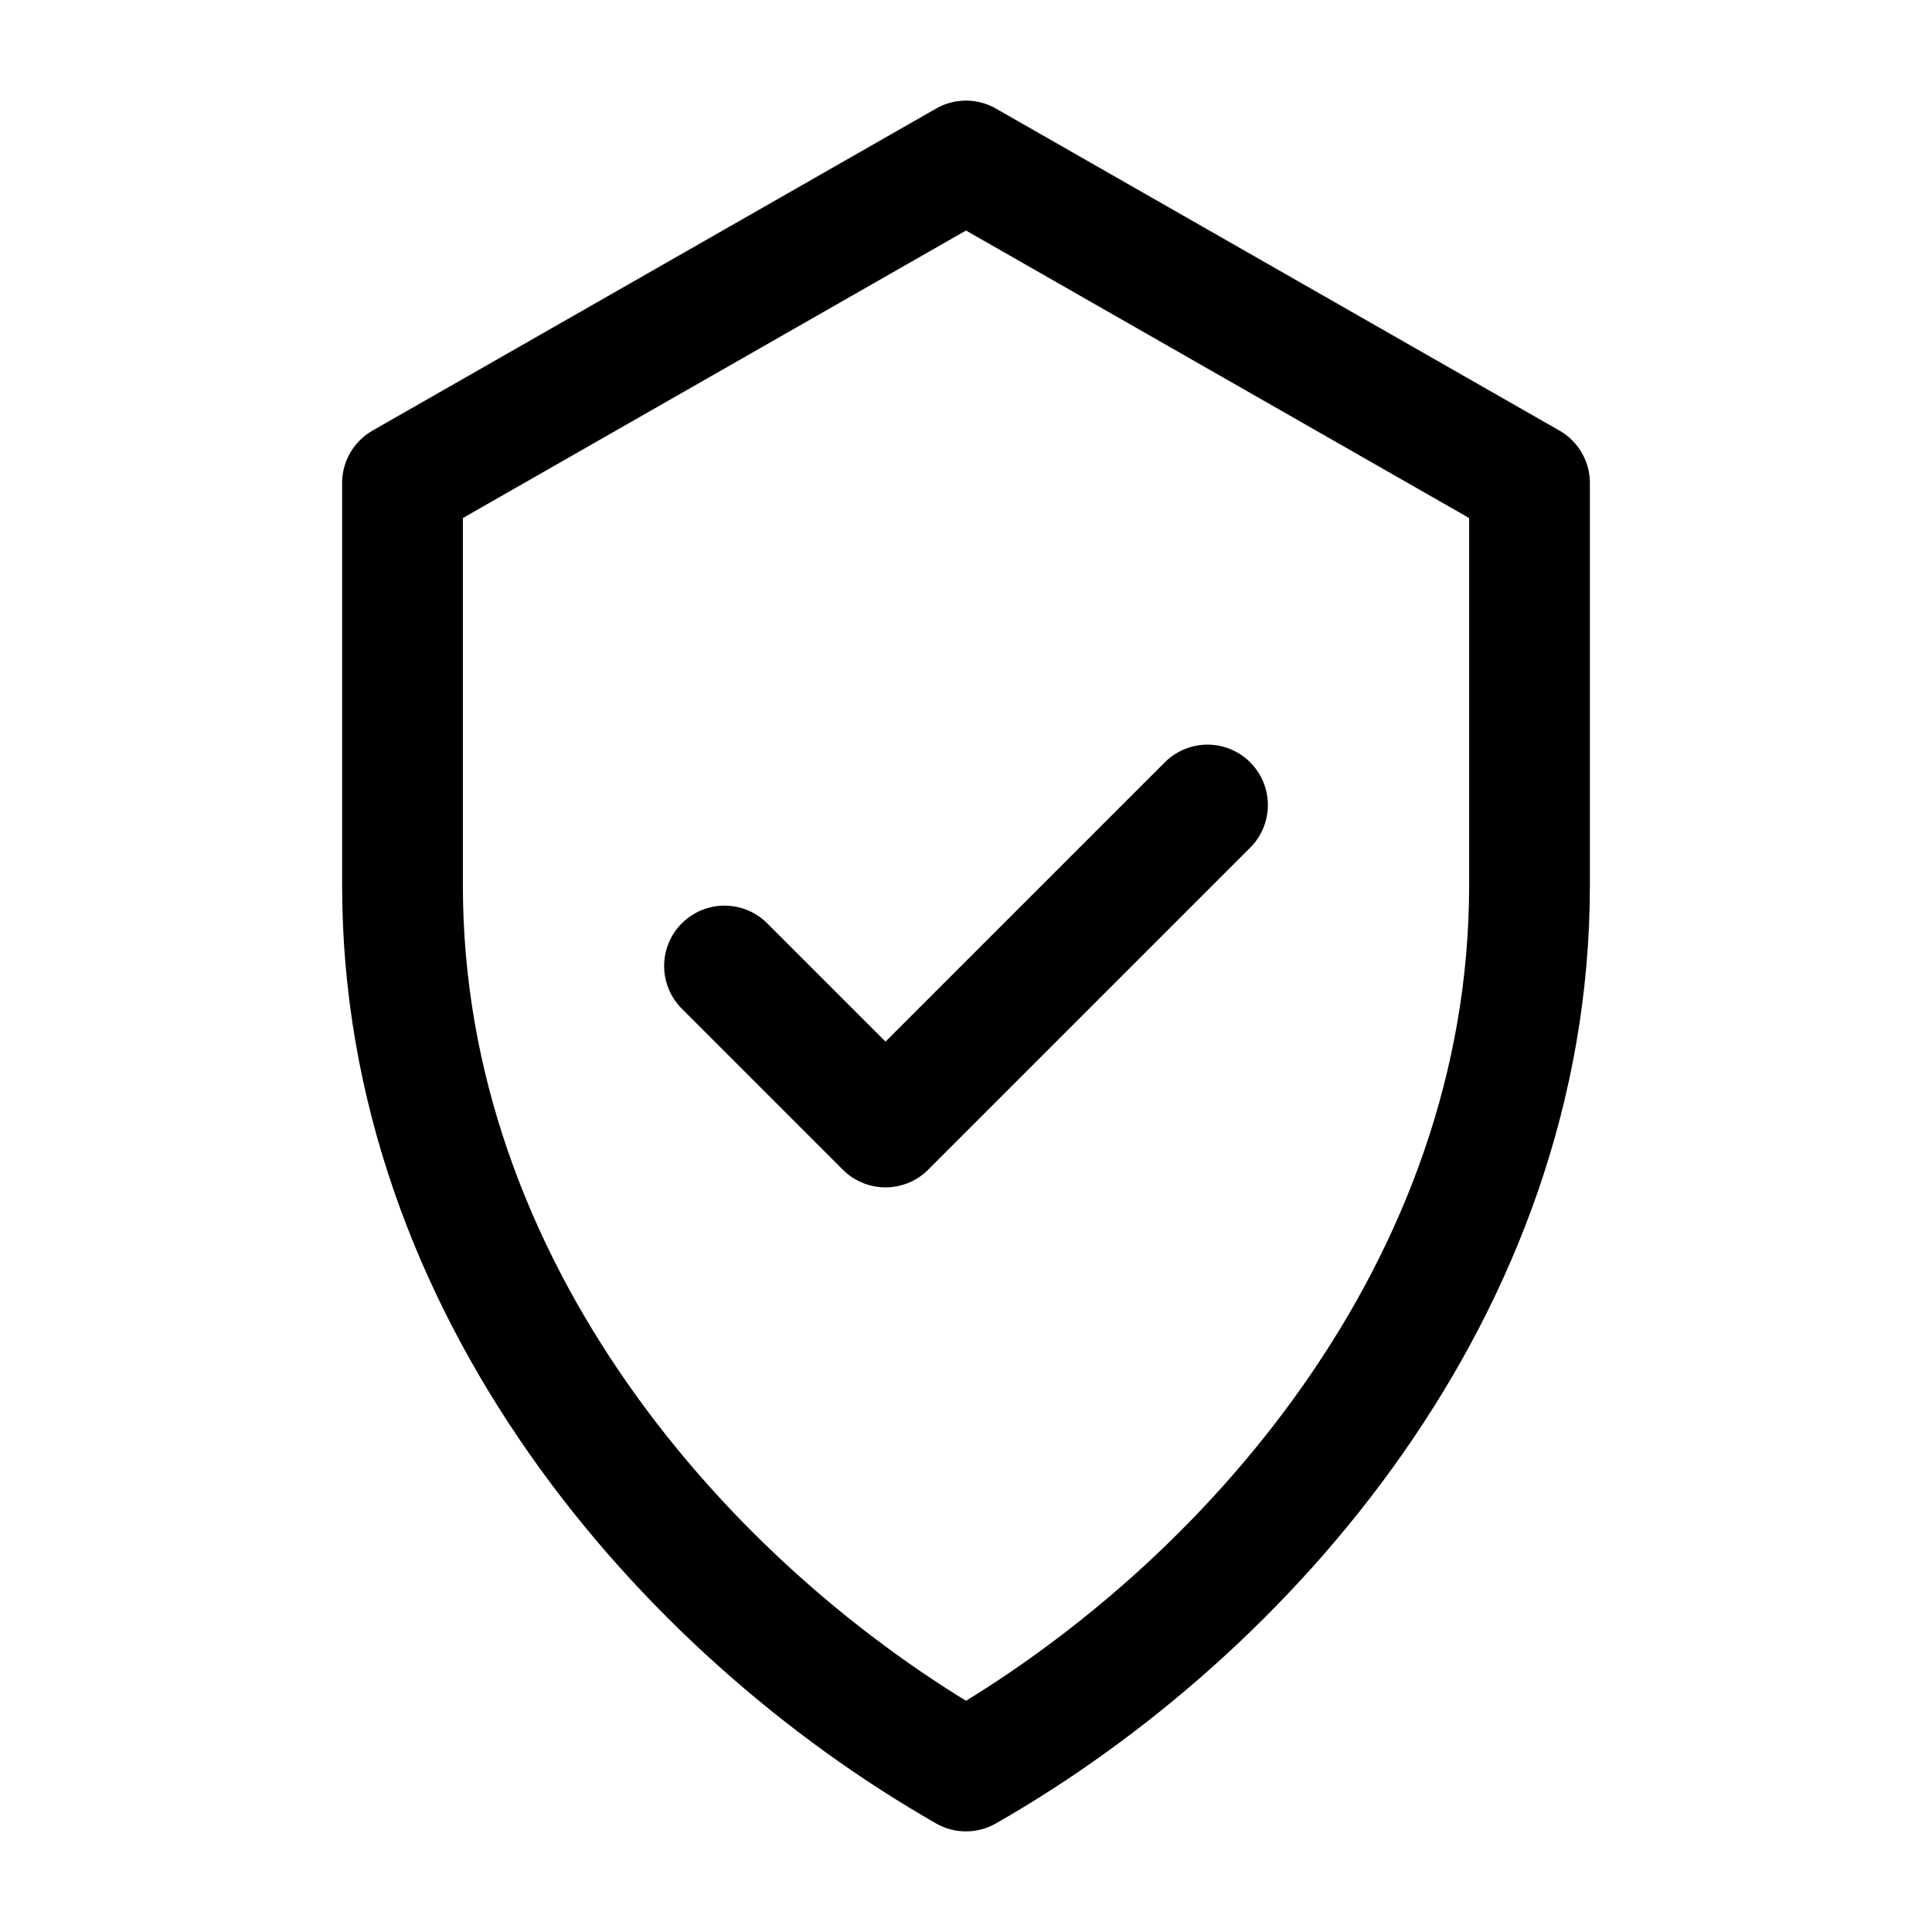
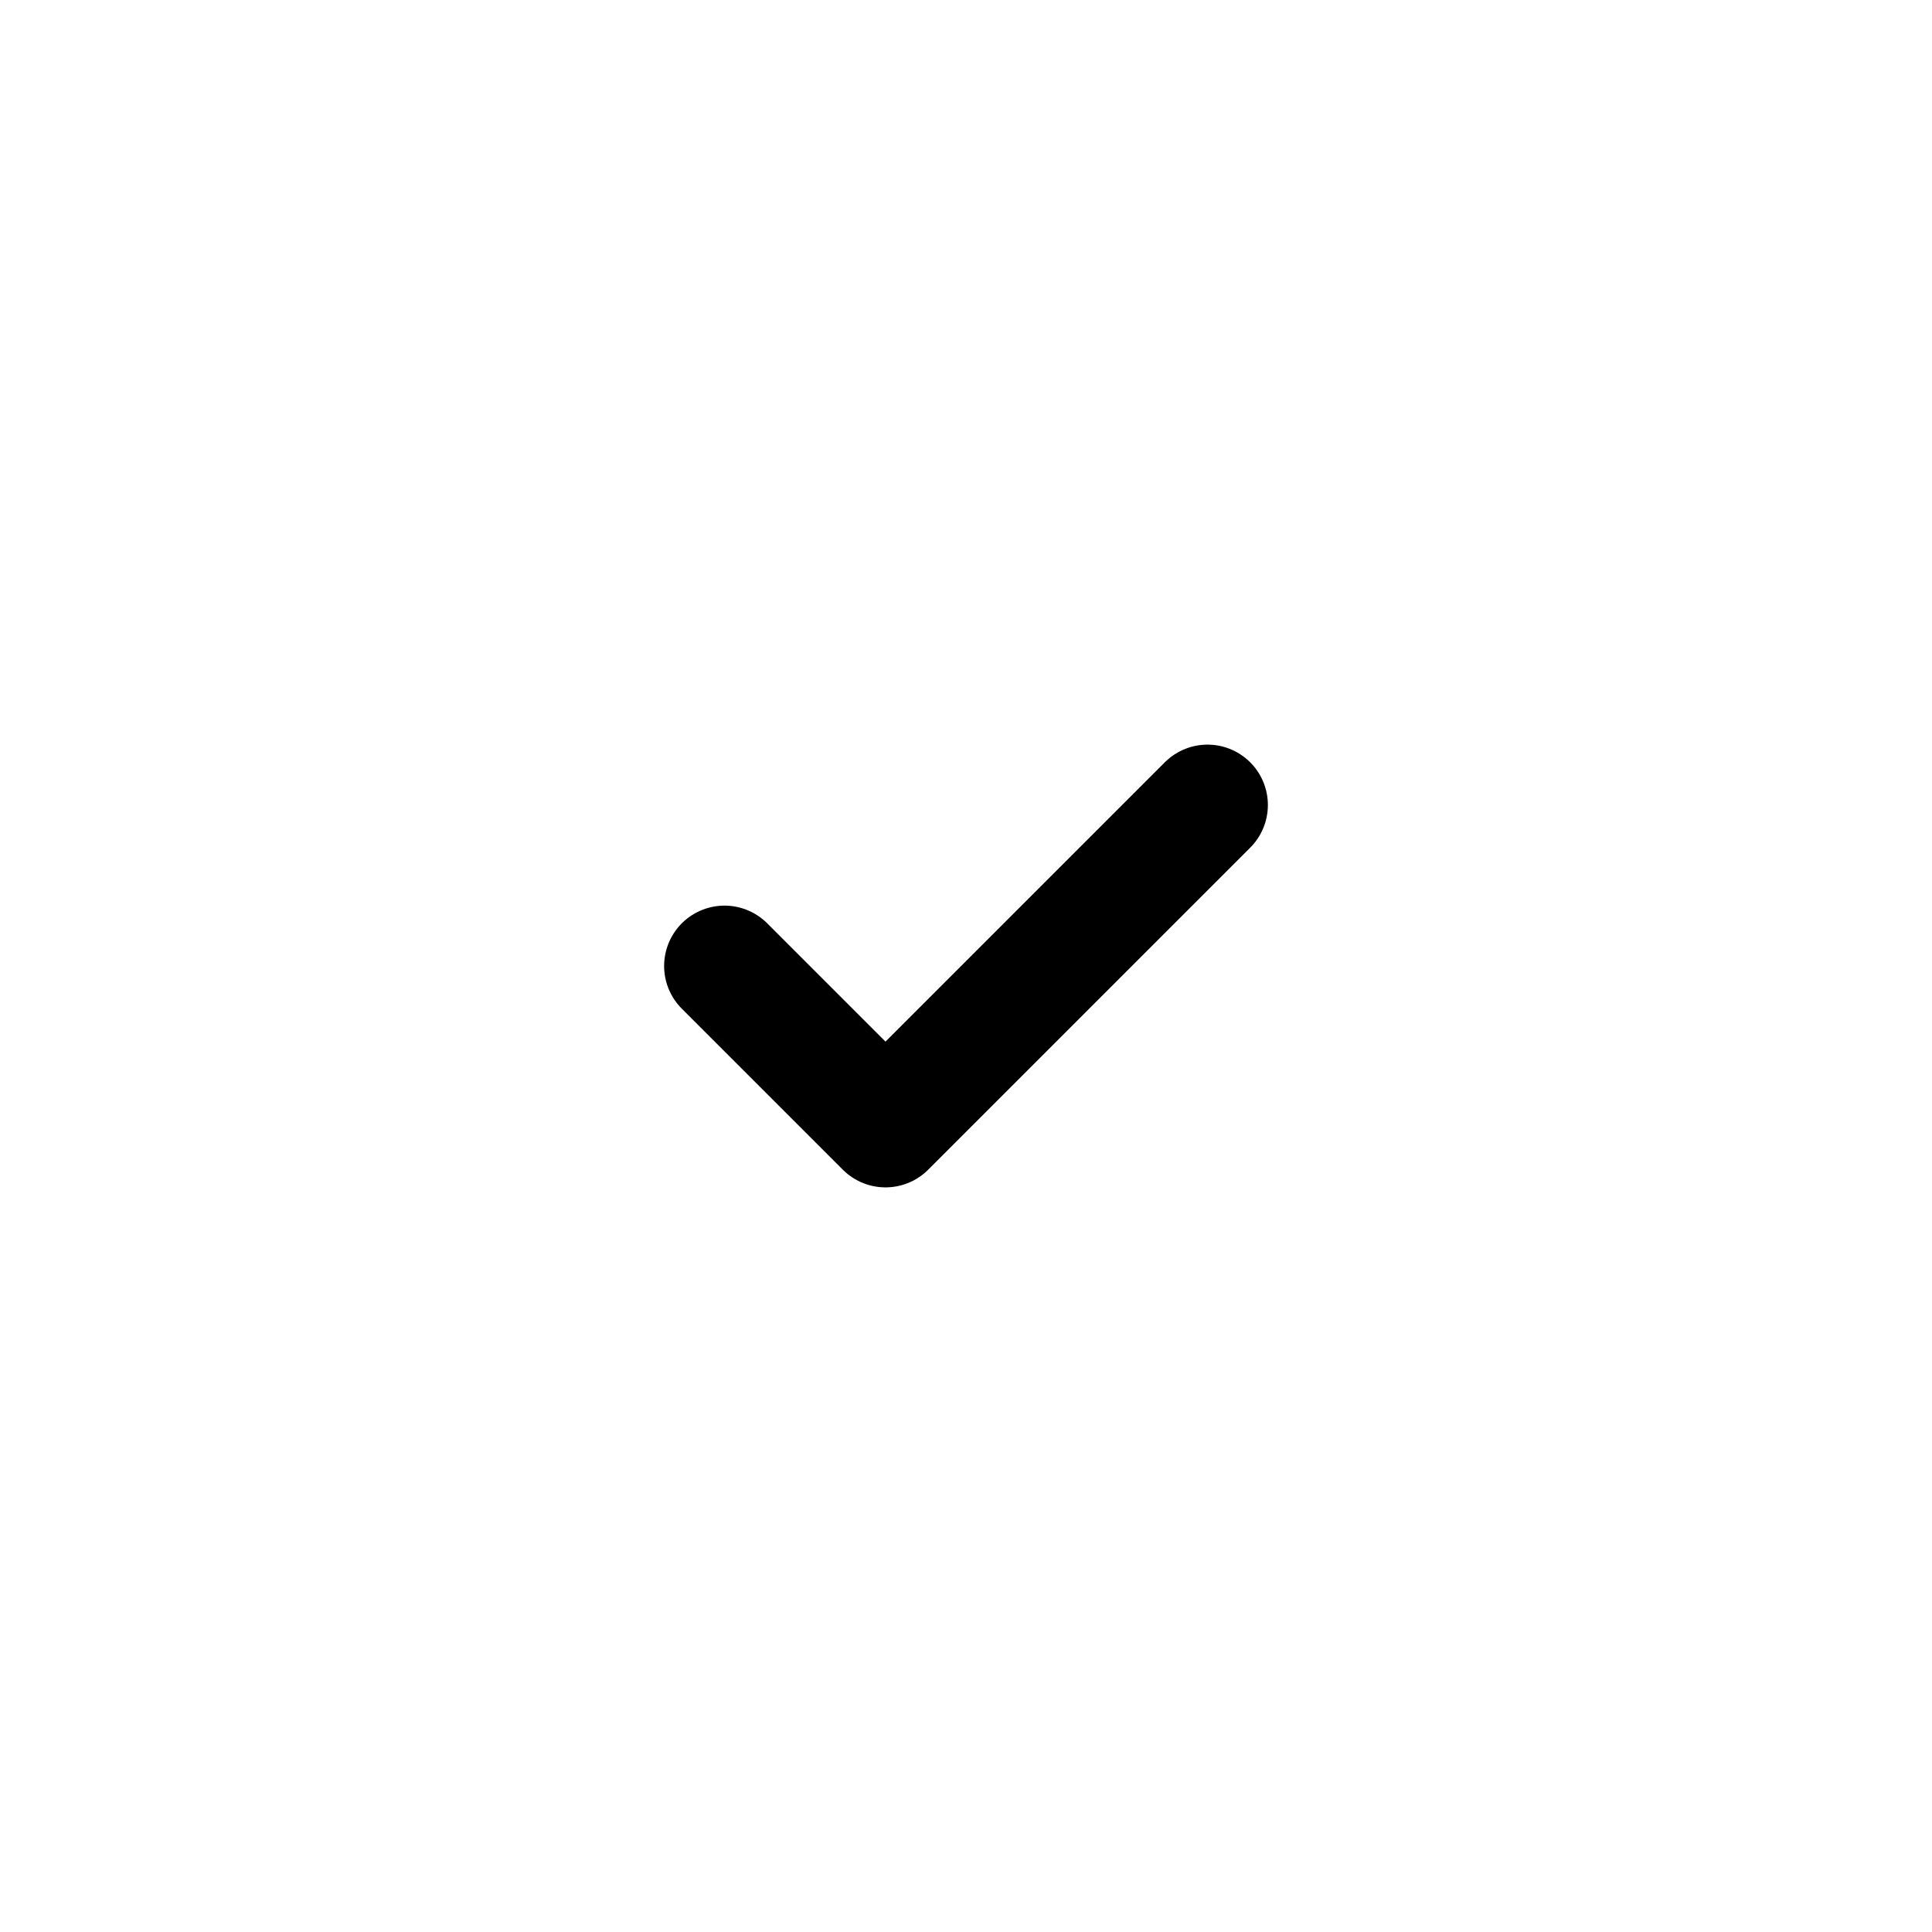
<svg xmlns="http://www.w3.org/2000/svg" width="24" height="24" viewBox="0 0 24 24" fill="none" stroke="currentColor" stroke-width="1.5" stroke-linecap="round" stroke-linejoin="round" aria-hidden="true">
-   <path d="M12 2l7 4v5c0 5-3.5 9-7 11-3.5-2-7-6-7-11V6l7-4z" />
  <path d="M9 12l2 2 4-4" />
-   <circle cx="12" cy="12" r="9" opacity="0" />
</svg>